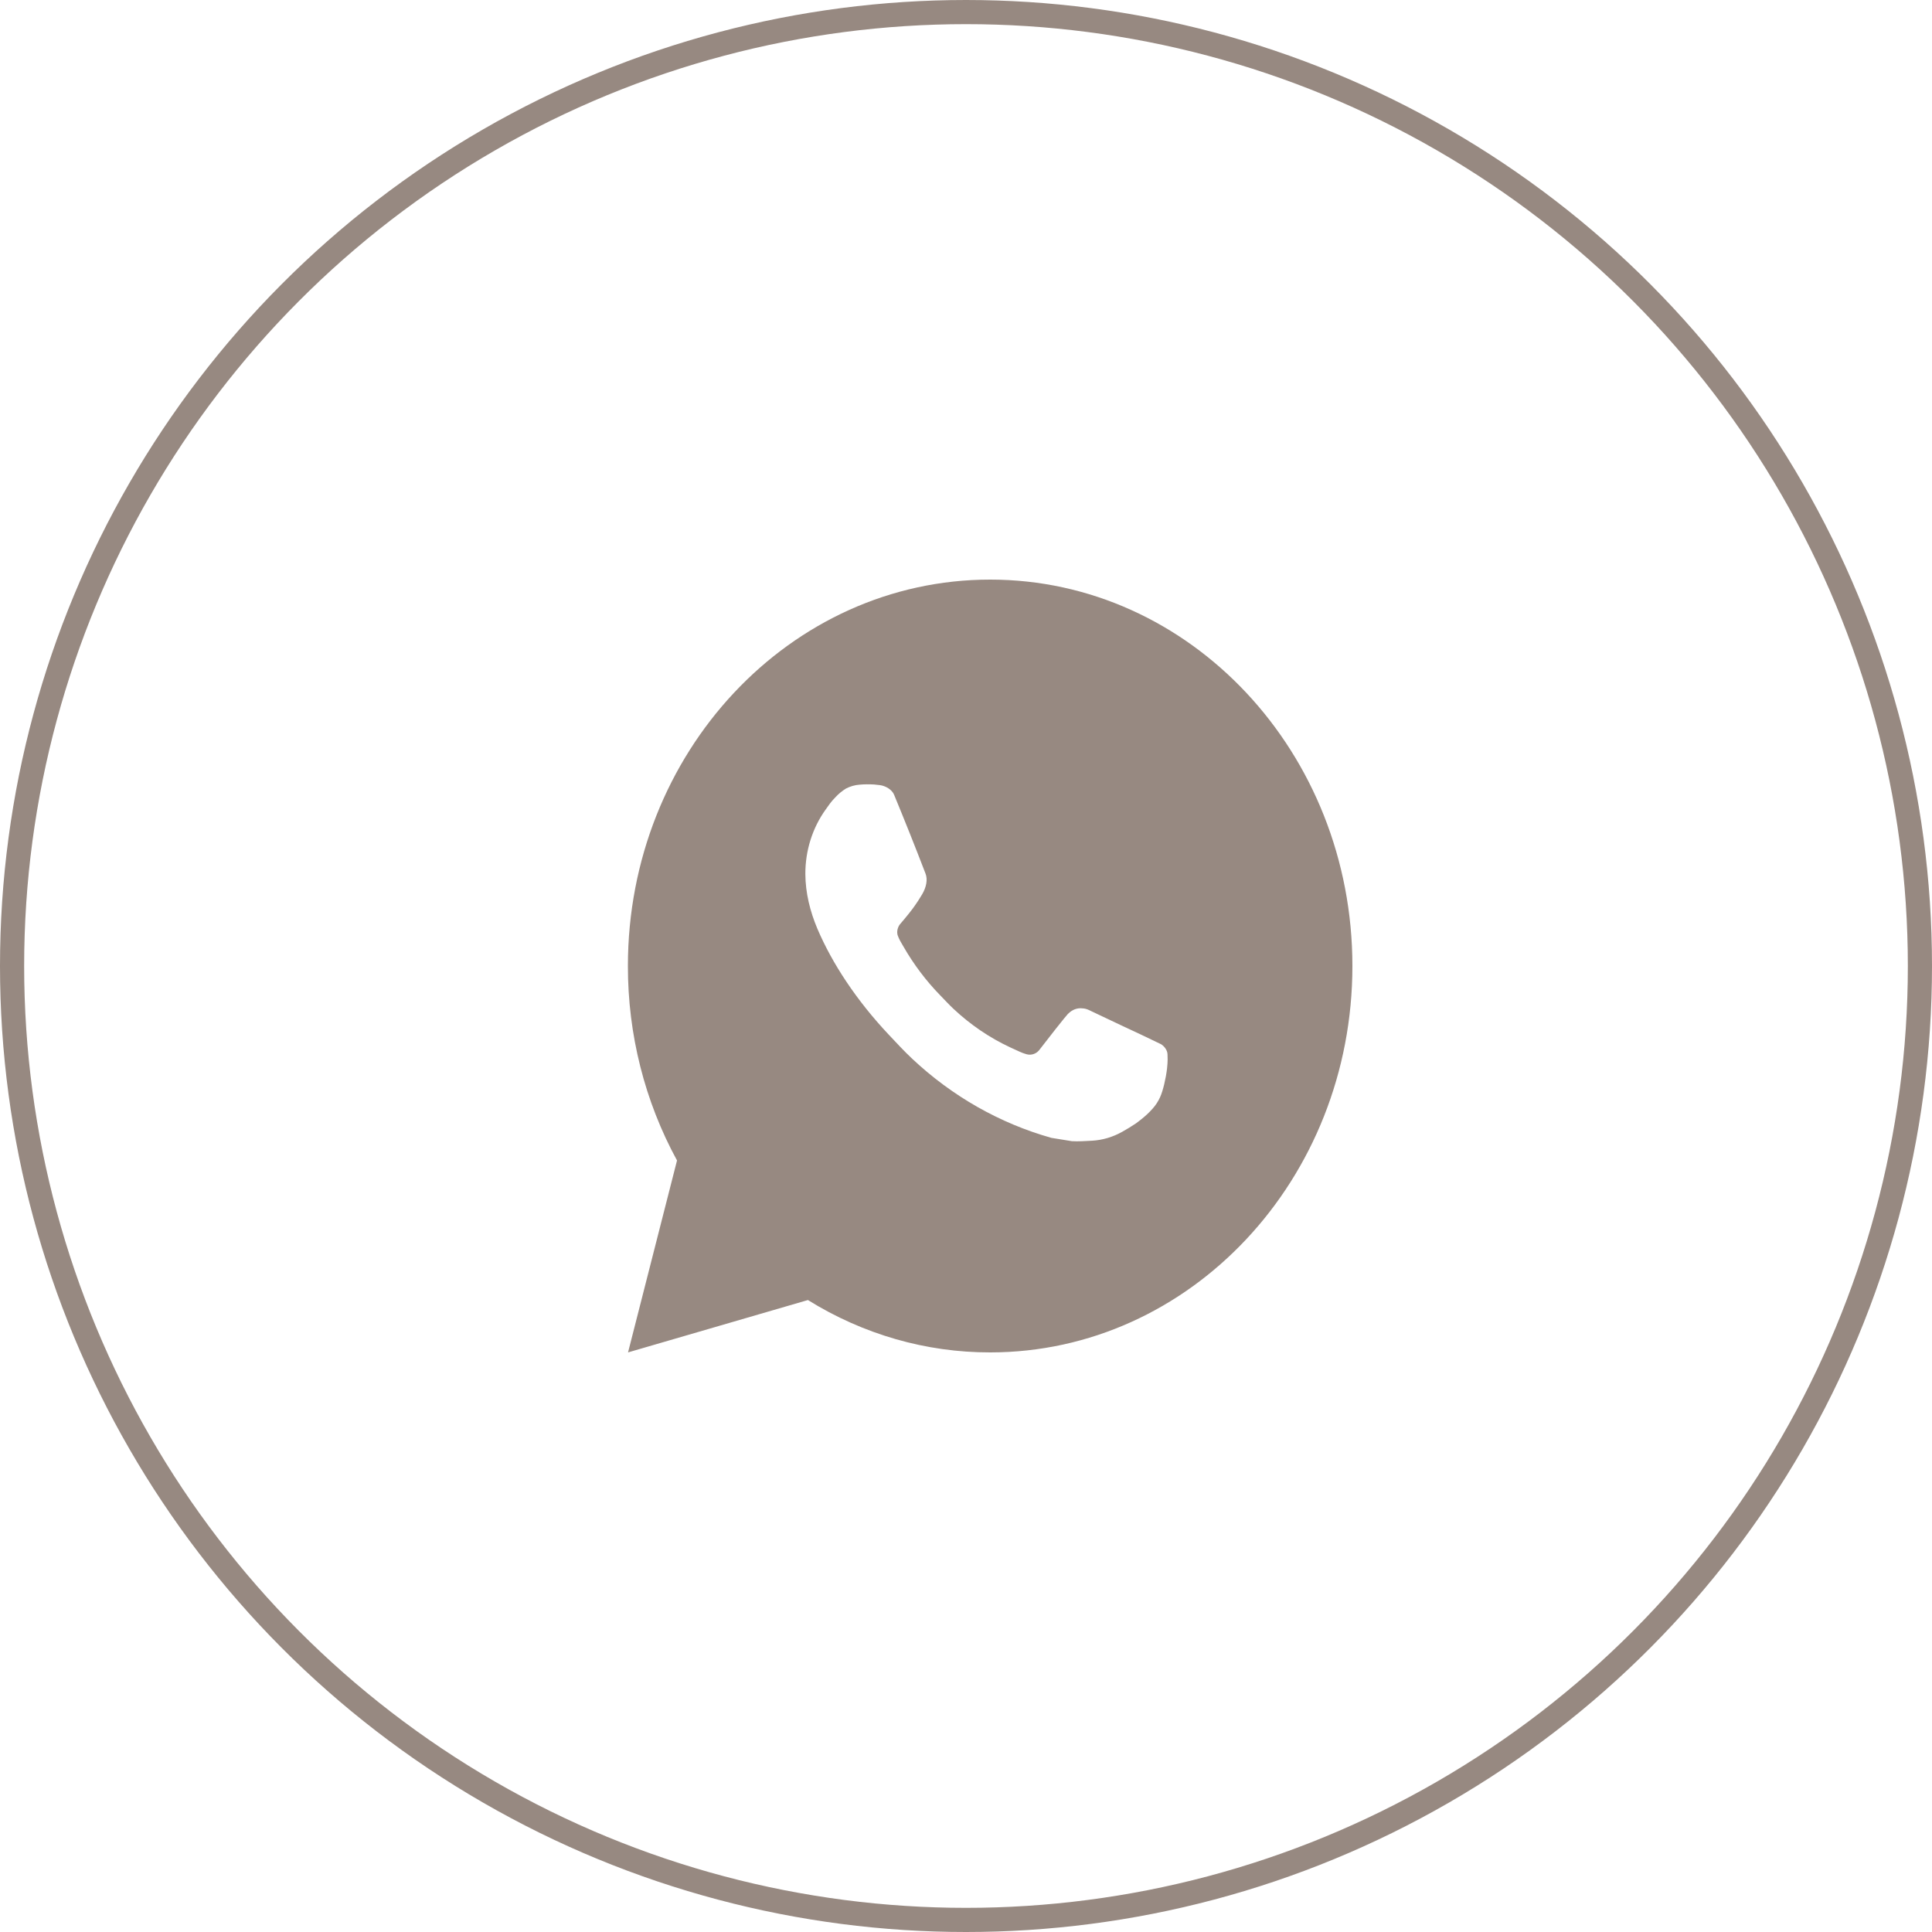
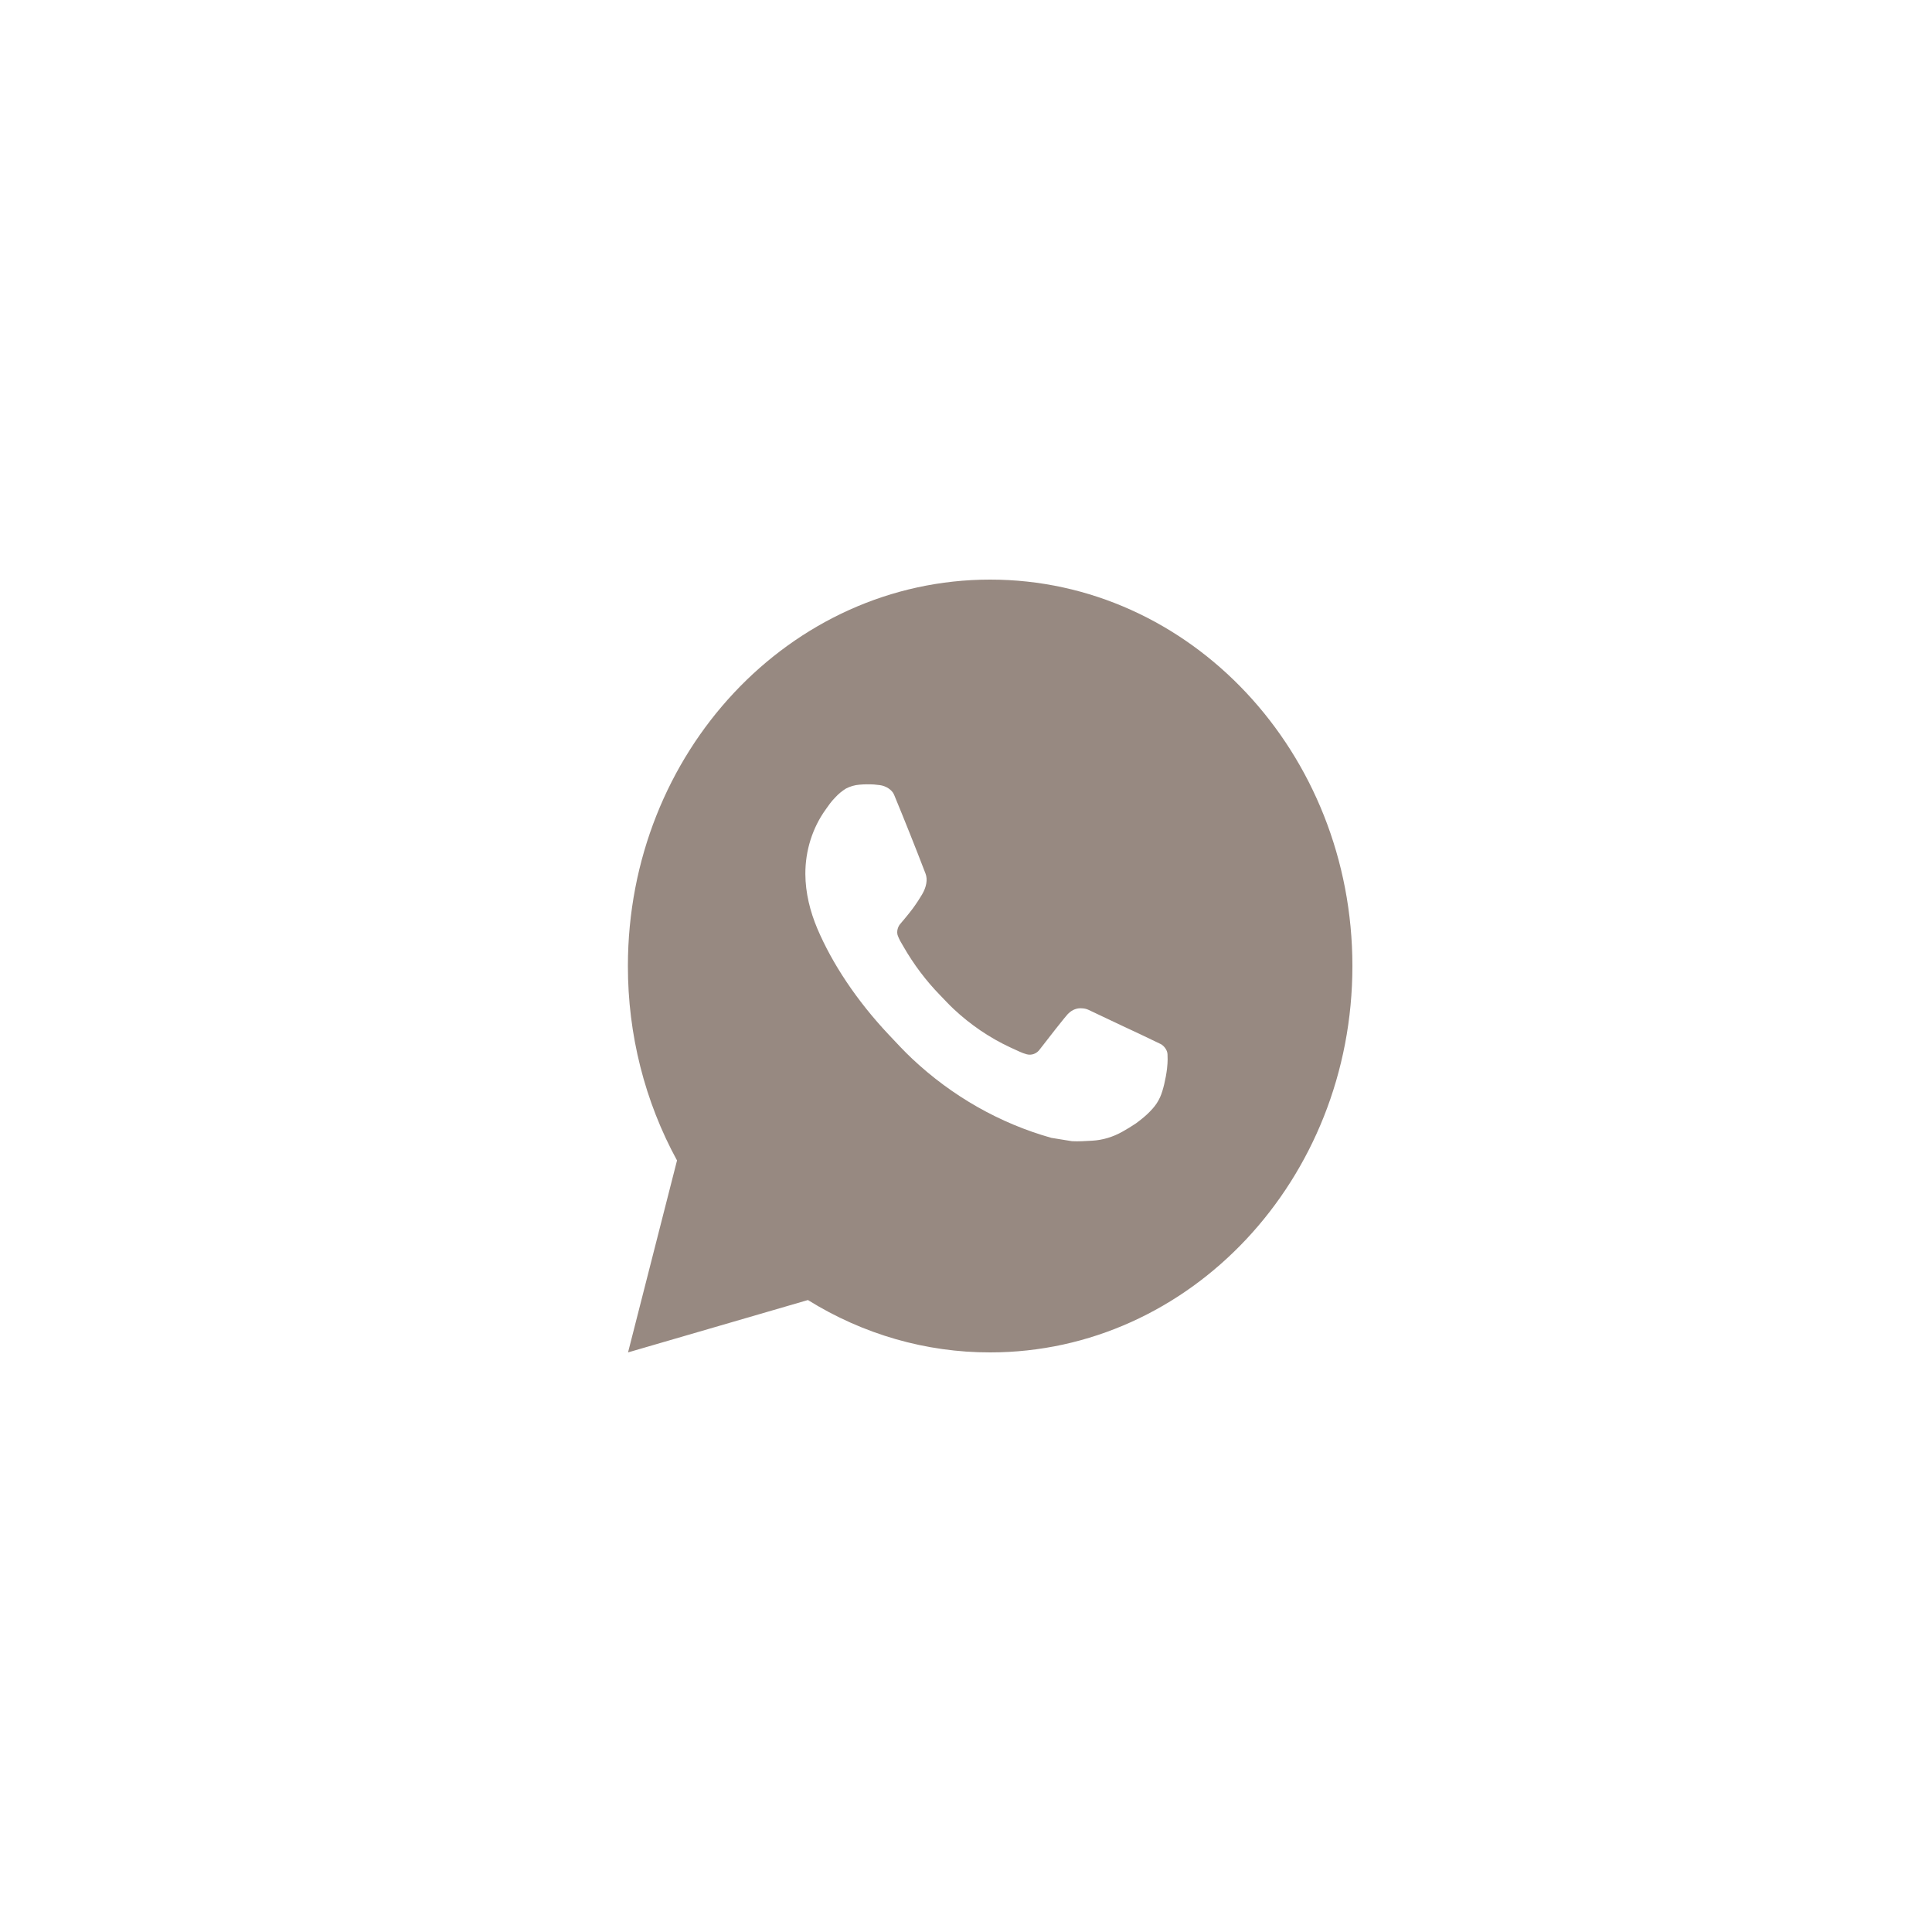
<svg xmlns="http://www.w3.org/2000/svg" width="40" height="40" viewBox="0 0 40 40" fill="none">
-   <circle cx="20" cy="20" r="19.75" stroke="#978981" stroke-width="0.5" />
  <path d="M20.5 12C24.642 12 28 15.582 28 20C28 24.418 24.642 28 20.5 28C19.175 28.002 17.872 27.628 16.727 26.916L13.003 28L14.017 24.026C13.349 22.804 12.998 21.414 13 20C13 15.582 16.358 12 20.5 12ZM17.944 16.24L17.794 16.246C17.697 16.253 17.602 16.281 17.515 16.326C17.434 16.376 17.359 16.437 17.294 16.509C17.204 16.599 17.154 16.678 17.099 16.754C16.821 17.138 16.672 17.611 16.674 18.096C16.676 18.488 16.772 18.87 16.922 19.226C17.229 19.948 17.733 20.712 18.399 21.42C18.56 21.59 18.717 21.762 18.887 21.921C19.714 22.698 20.701 23.258 21.767 23.558L22.193 23.627C22.331 23.635 22.47 23.624 22.61 23.617C22.828 23.605 23.041 23.541 23.235 23.432C23.333 23.378 23.428 23.319 23.522 23.256C23.522 23.256 23.553 23.233 23.616 23.184C23.717 23.104 23.779 23.047 23.863 22.954C23.926 22.884 23.979 22.804 24.02 22.712C24.079 22.582 24.137 22.333 24.162 22.126C24.18 21.967 24.174 21.881 24.172 21.827C24.169 21.742 24.102 21.653 24.029 21.615L23.593 21.406C23.593 21.406 22.941 21.103 22.541 20.91C22.5 20.89 22.455 20.879 22.41 20.877C22.358 20.871 22.306 20.877 22.257 20.895C22.209 20.912 22.164 20.941 22.126 20.978C22.122 20.977 22.072 21.022 21.53 21.723C21.499 21.768 21.456 21.802 21.407 21.82C21.358 21.839 21.304 21.841 21.254 21.827C21.205 21.813 21.157 21.796 21.11 21.774C21.017 21.733 20.985 21.717 20.922 21.688C20.491 21.488 20.092 21.217 19.74 20.886C19.646 20.798 19.558 20.702 19.468 20.609C19.173 20.307 18.916 19.966 18.703 19.594L18.659 19.518C18.628 19.467 18.602 19.412 18.582 19.354C18.554 19.237 18.628 19.142 18.628 19.142C18.628 19.142 18.81 18.93 18.895 18.814C18.977 18.702 19.047 18.594 19.092 18.516C19.181 18.364 19.209 18.208 19.162 18.087C18.952 17.54 18.735 16.996 18.511 16.454C18.467 16.347 18.335 16.27 18.216 16.255C18.176 16.25 18.135 16.246 18.095 16.242C17.994 16.236 17.893 16.237 17.793 16.246L17.944 16.24Z" fill="#978981" />
</svg>